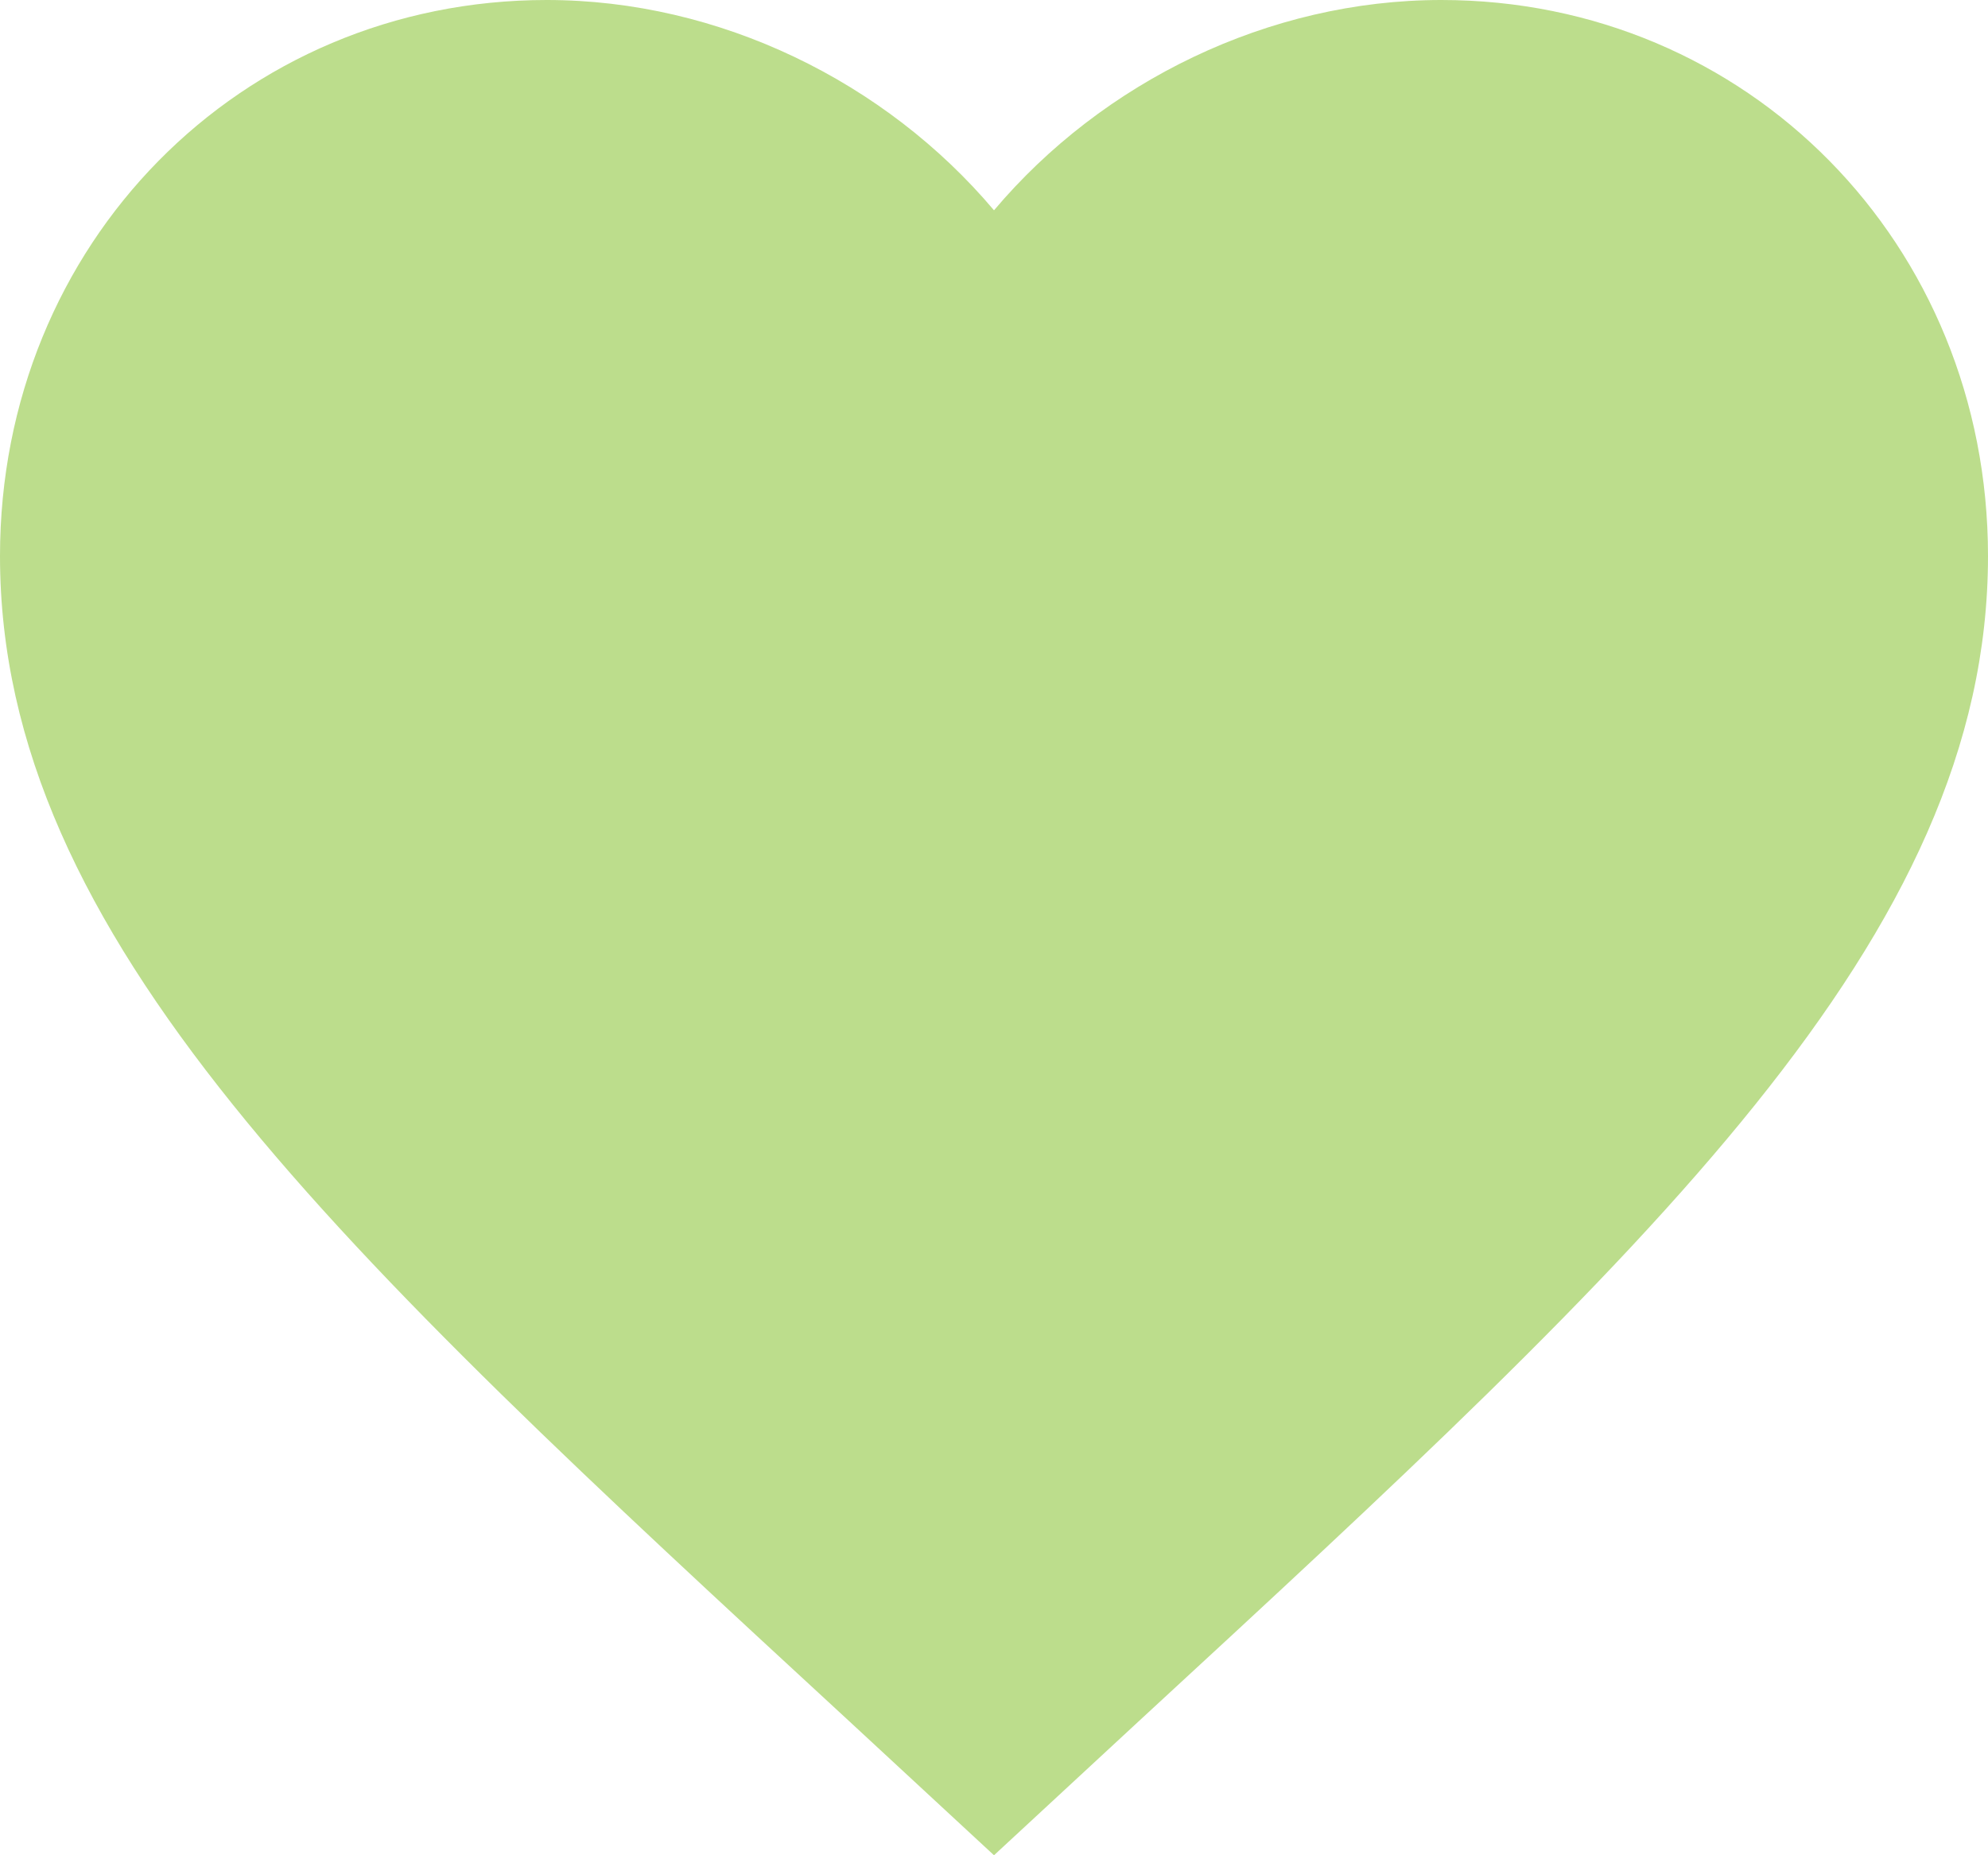
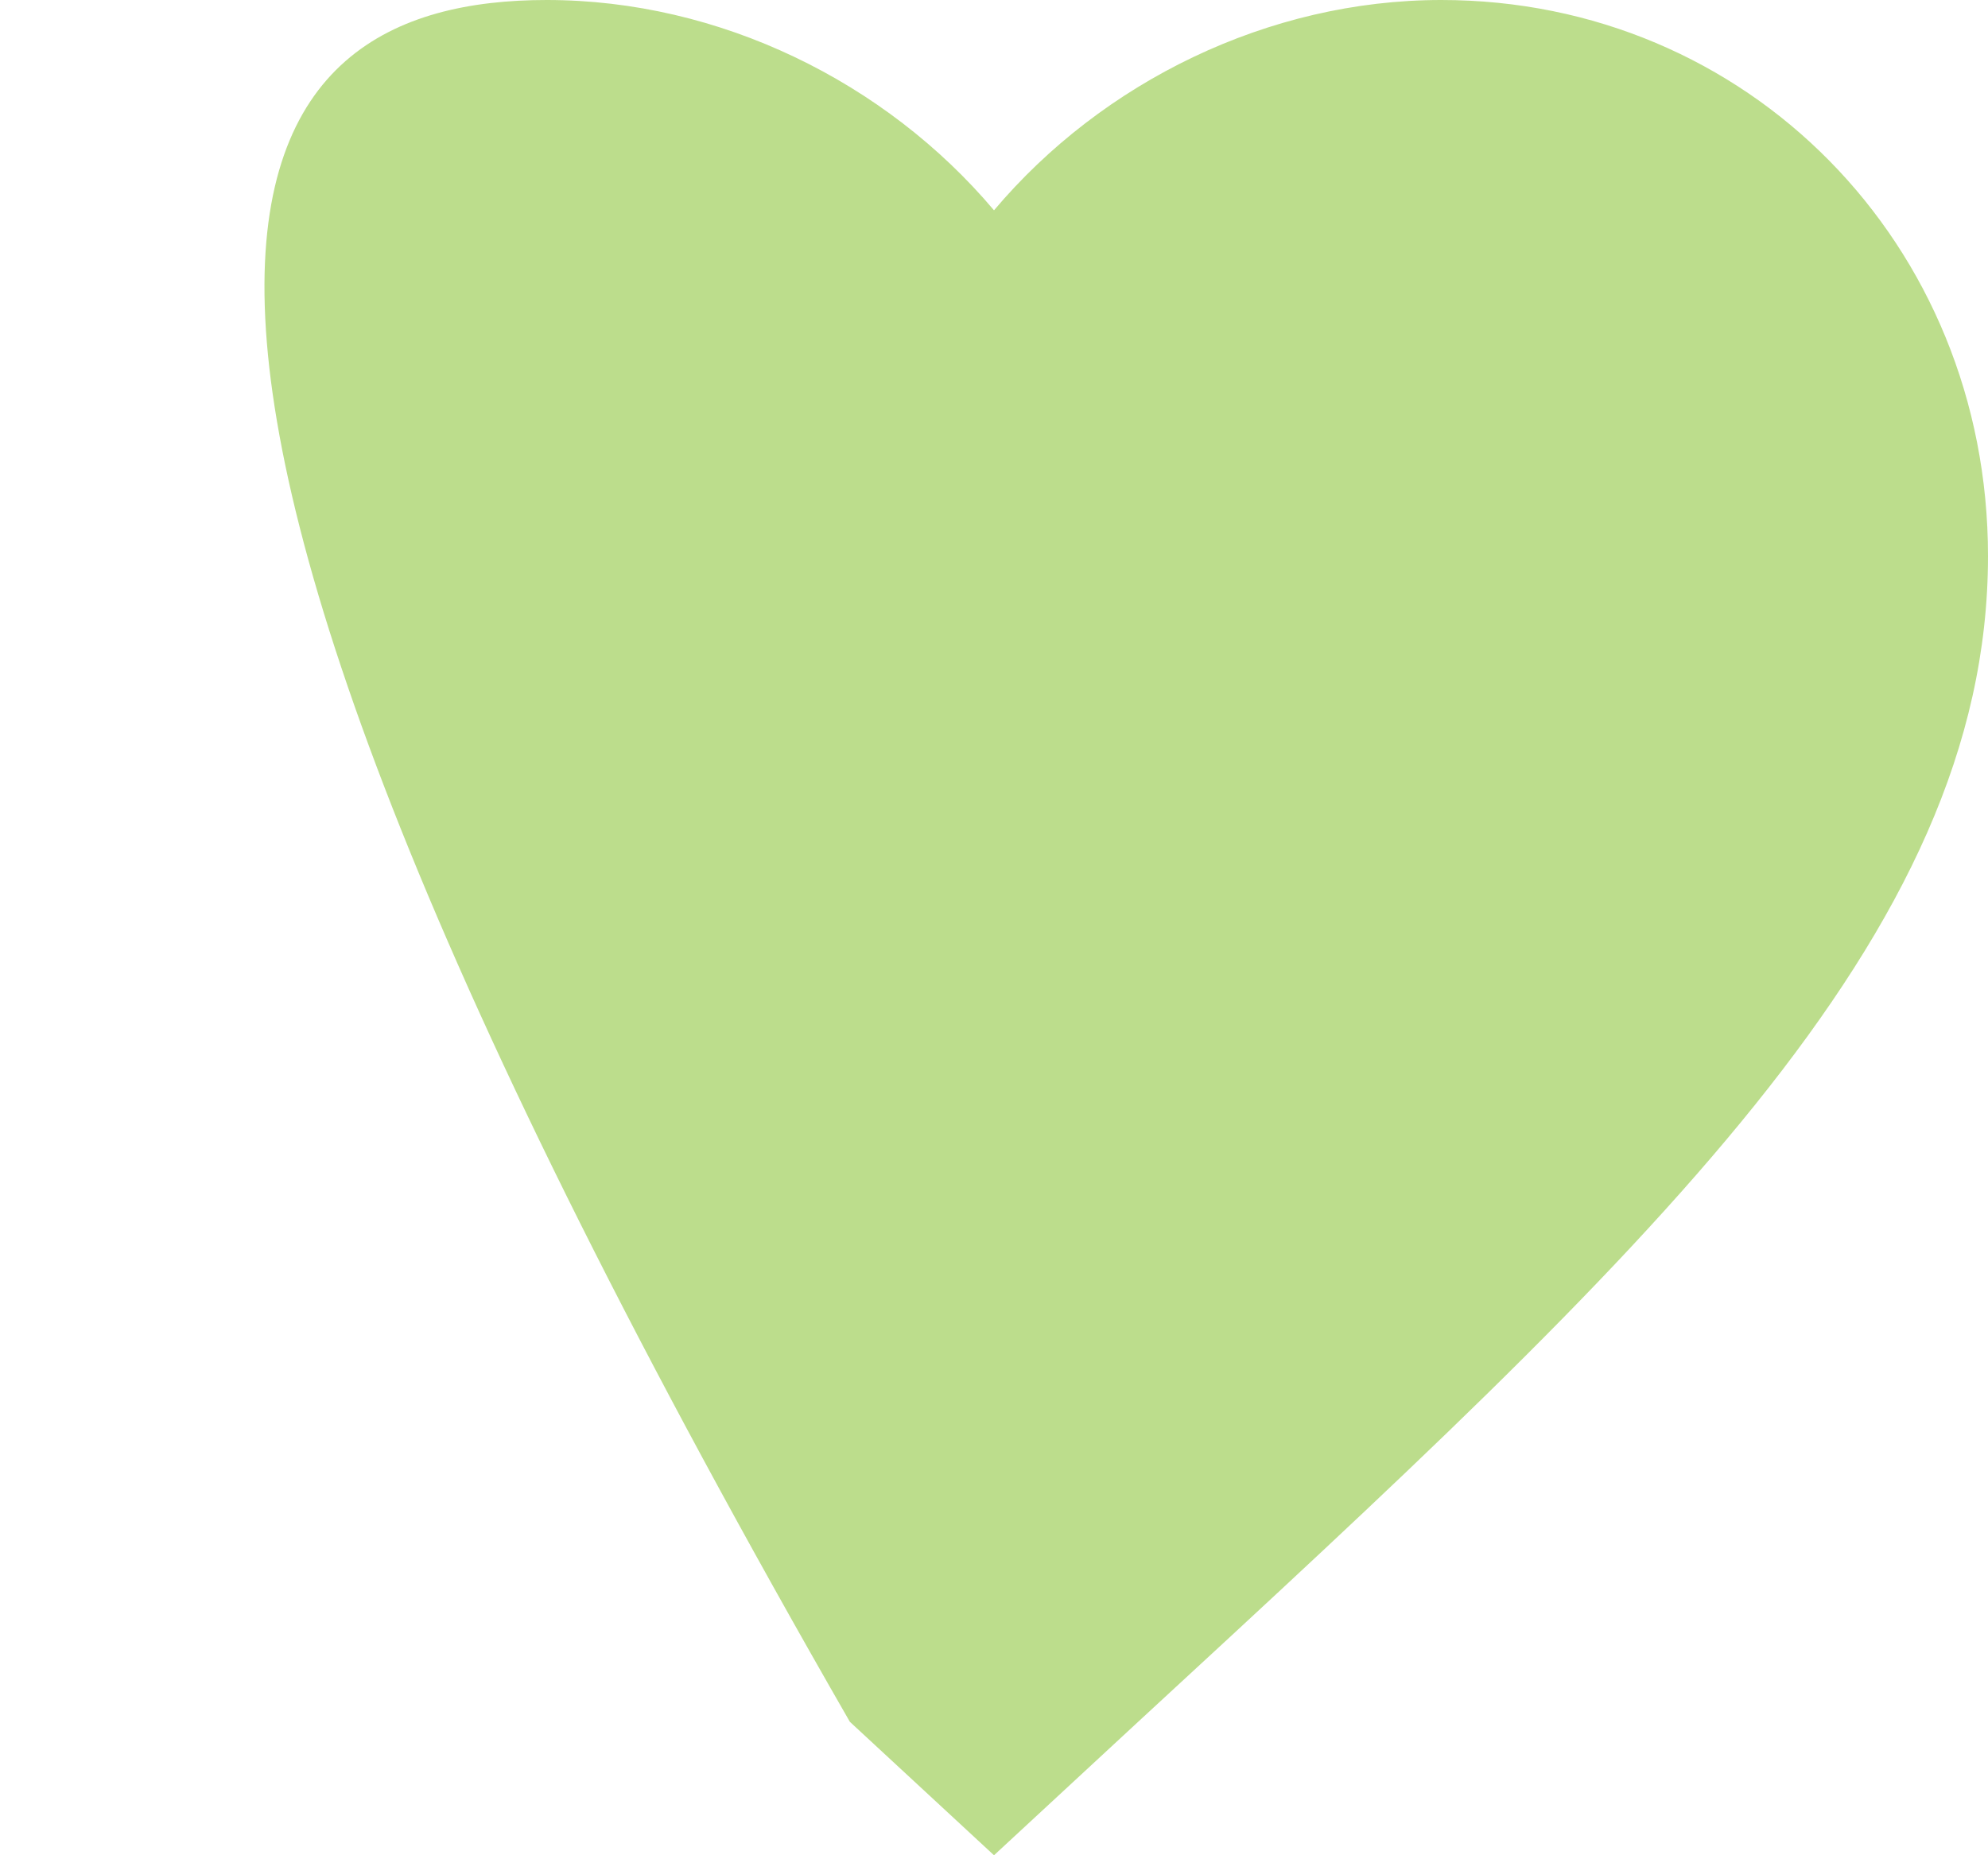
<svg xmlns="http://www.w3.org/2000/svg" width="30" height="28" viewBox="0 0 30 28" fill="none">
-   <path d="M15 28L12.825 25.986C5.1 18.86 0 14.145 0 8.392C0 3.677 3.63 0 8.25 0C10.86 0 13.365 1.236 15 3.174C16.635 1.236 19.14 0 21.75 0C26.37 0 30 3.677 30 8.392C30 14.145 24.9 18.86 17.175 25.986L15 28Z" fill="#BCDD8C" />
+   <path d="M15 28L12.825 25.986C0 3.677 3.63 0 8.25 0C10.86 0 13.365 1.236 15 3.174C16.635 1.236 19.14 0 21.75 0C26.37 0 30 3.677 30 8.392C30 14.145 24.9 18.86 17.175 25.986L15 28Z" fill="#BCDD8C" />
</svg>